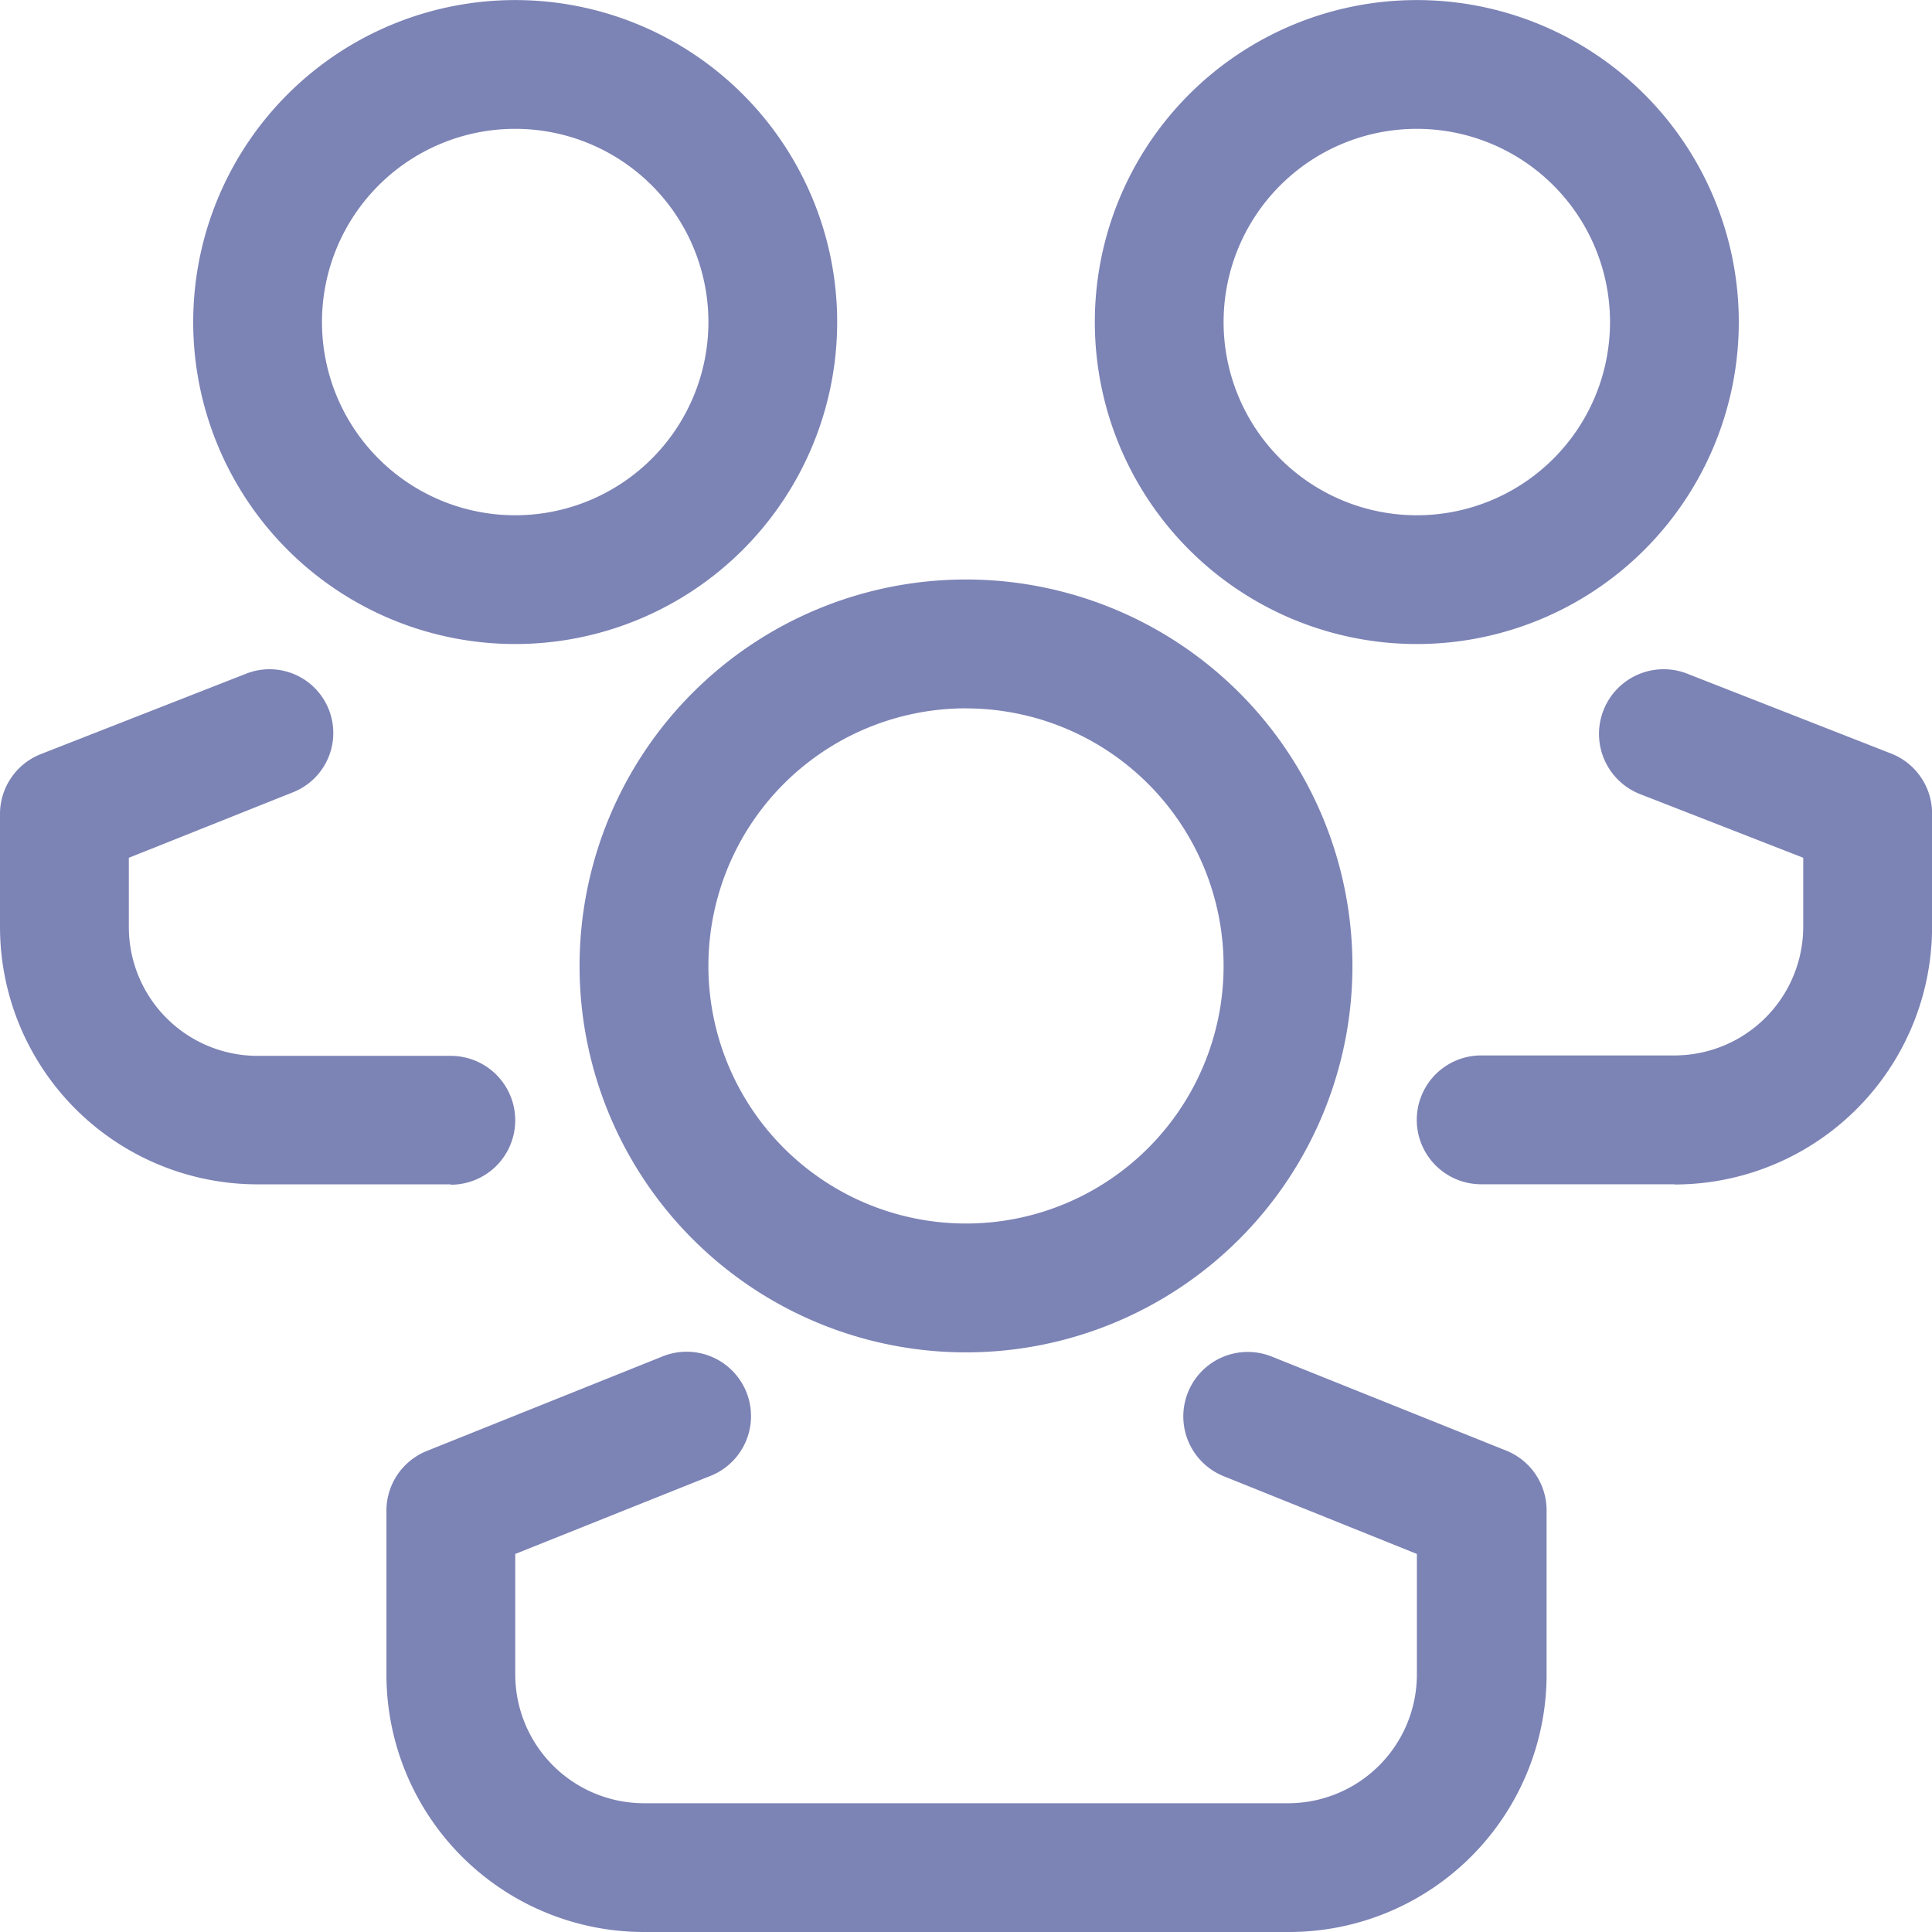
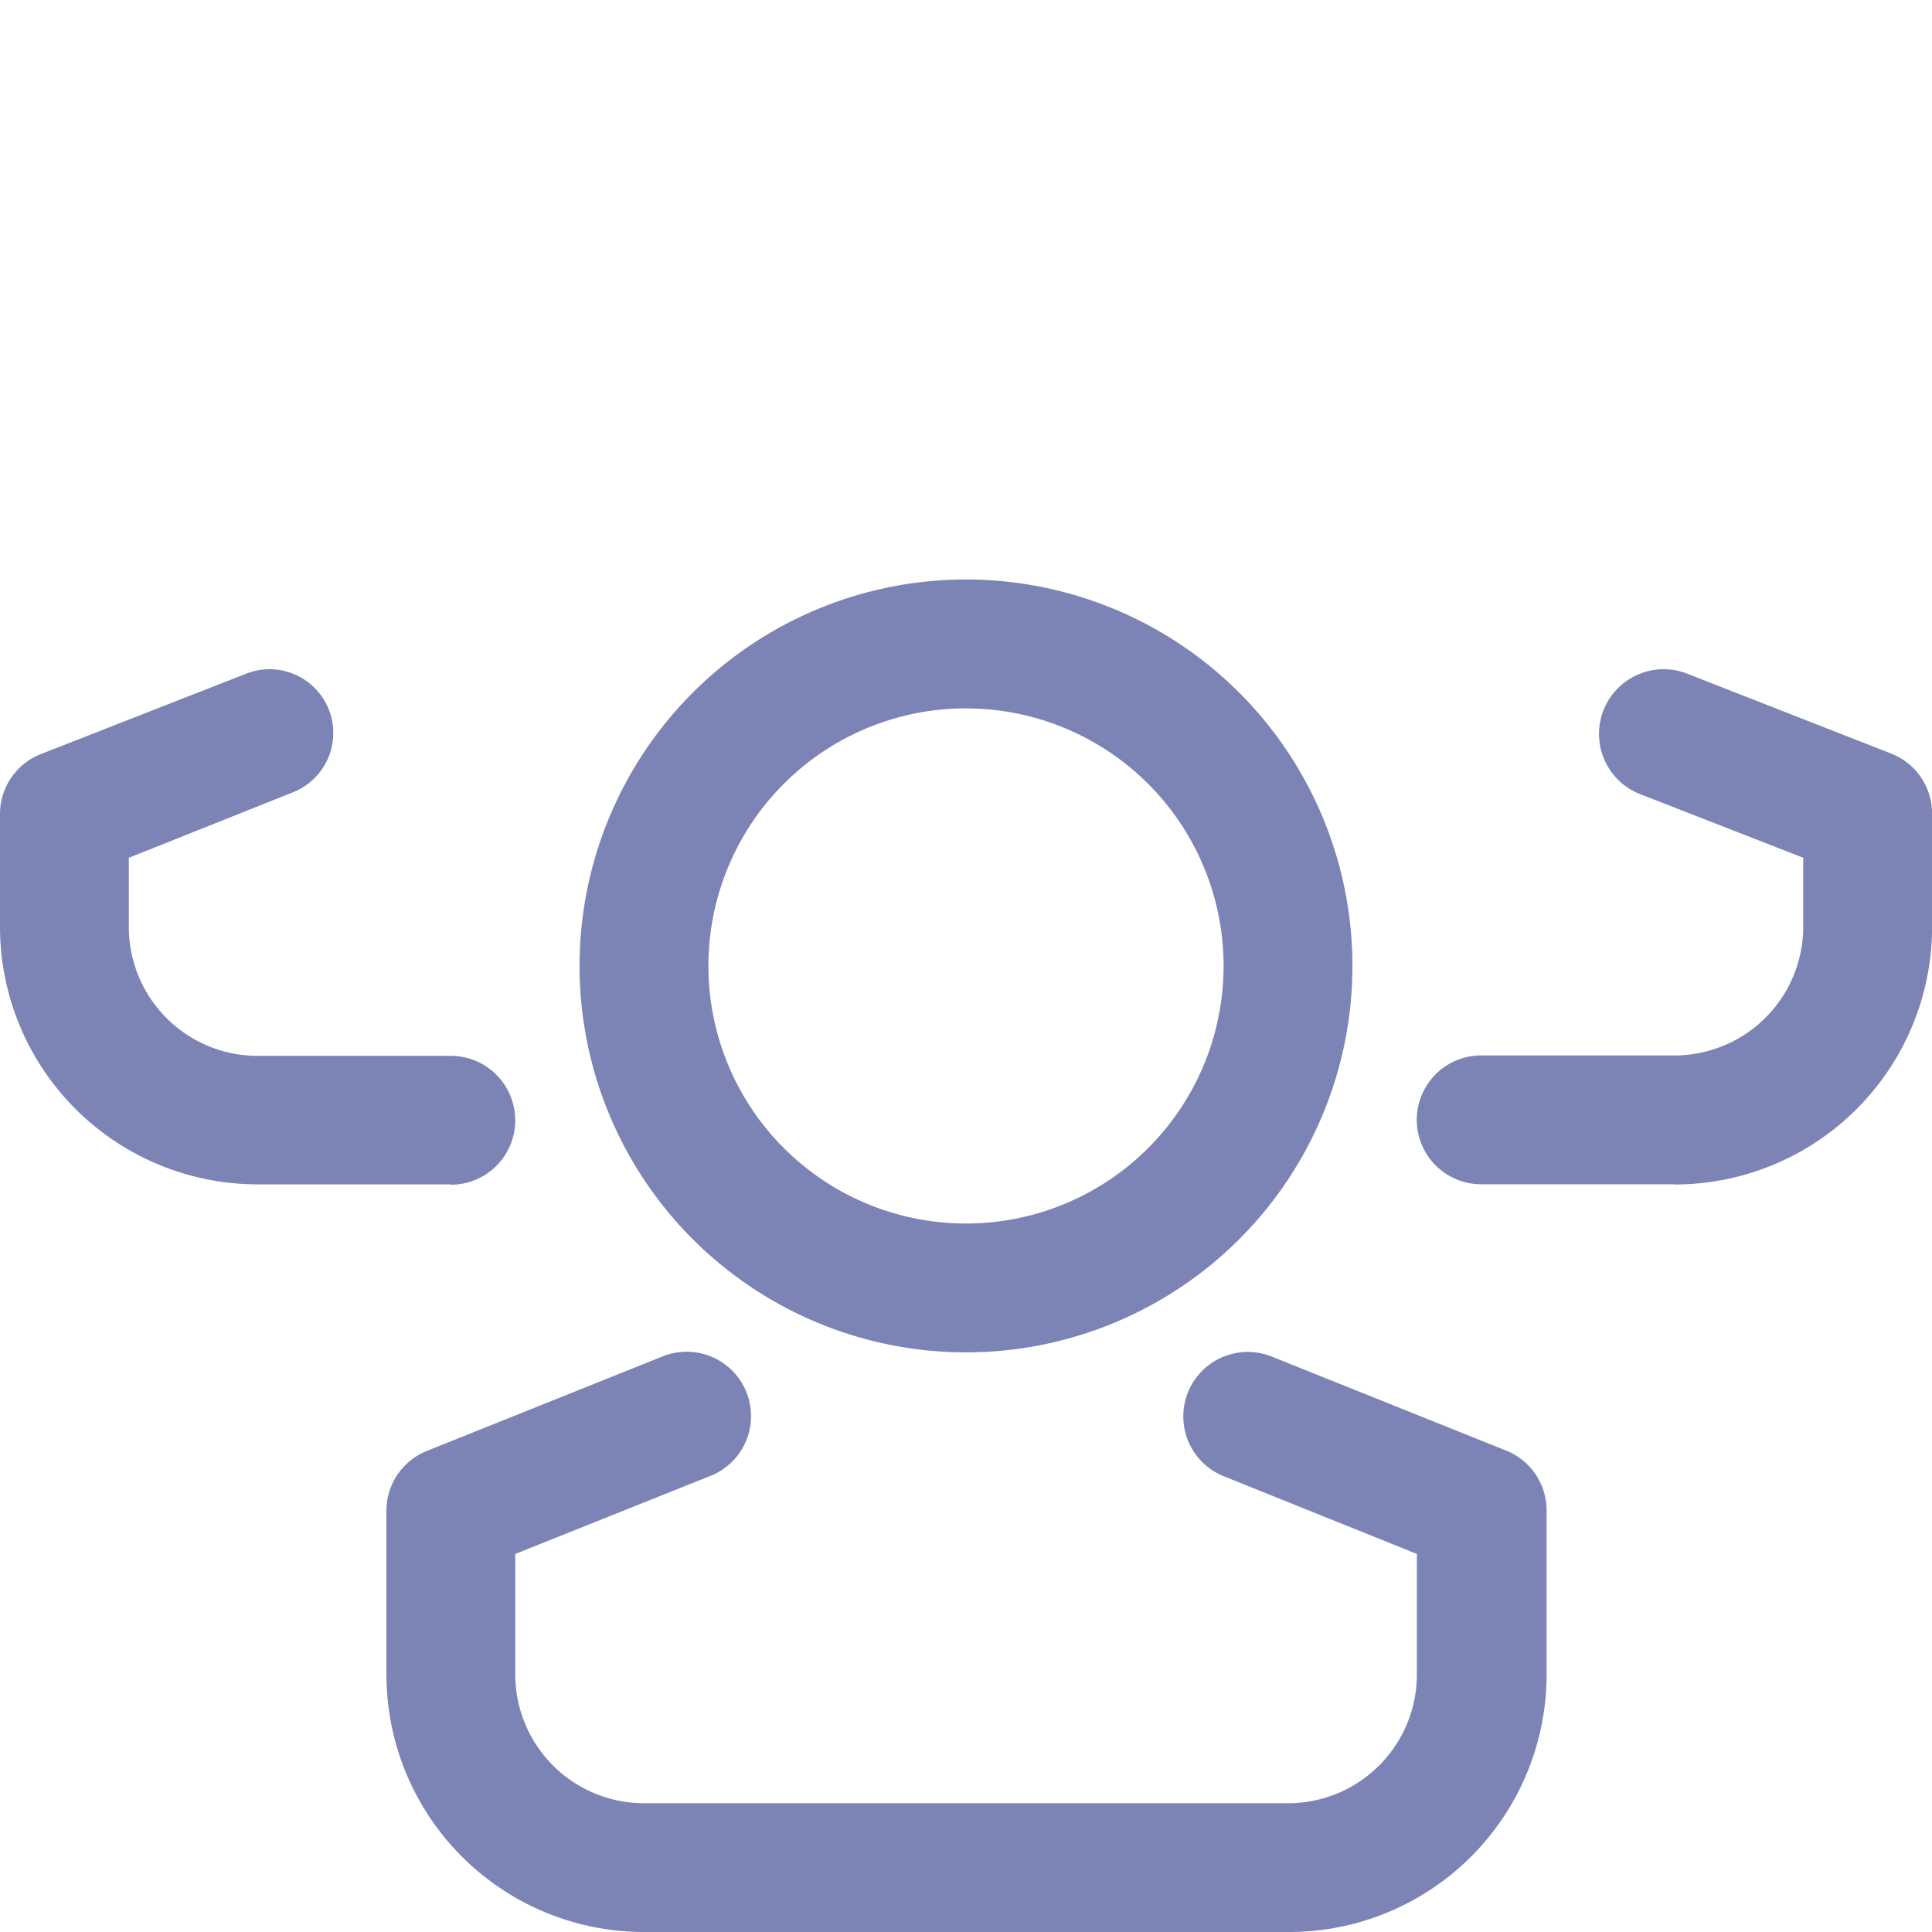
<svg xmlns="http://www.w3.org/2000/svg" width="26.528" height="26.528" viewBox="0 0 26.528 26.528">
  <g id="Layer_20" data-name="Layer 20" transform="translate(-1 -1)">
    <path id="Path_19182" data-name="Path 19182" d="M15.306,20.611a5.306,5.306,0,1,1,5.306-5.306A5.306,5.306,0,0,1,15.306,20.611Zm0-8.843a3.537,3.537,0,1,0,3.537,3.537A3.537,3.537,0,0,0,15.306,11.769Z" transform="translate(-1.042 -1.042)" fill="#7c83b5" />
    <path id="Path_19183" data-name="Path 19183" d="M19.38,29.957H10.537A3.537,3.537,0,0,1,7,26.42V24.165a.884.884,0,0,1,.557-.814l3.219-1.291a.884.884,0,1,1,.646,1.645L8.769,24.766V26.42a1.769,1.769,0,0,0,1.769,1.769H19.38a1.769,1.769,0,0,0,1.769-1.769V24.766L18.5,23.7a.885.885,0,1,1,.654-1.645l3.219,1.291a.884.884,0,0,1,.557.814V26.42a3.537,3.537,0,0,1-3.546,3.537Z" transform="translate(-0.694 -2.429)" fill="#7c83b5" />
-     <path id="Path_19184" data-name="Path 19184" d="M8.421,9.843a4.421,4.421,0,1,1,4.421-4.421A4.421,4.421,0,0,1,8.421,9.843Zm0-7.074a2.653,2.653,0,1,0,2.653,2.653A2.653,2.653,0,0,0,8.421,2.769Z" transform="translate(-0.347)" fill="#7c83b5" />
    <path id="Path_19185" data-name="Path 19185" d="M7.19,18.464H4.537A3.537,3.537,0,0,1,1,14.927V13.38a.884.884,0,0,1,.557-.822l2.821-1.105a.875.875,0,1,1,.646,1.627l-2.255.9v.946A1.769,1.769,0,0,0,4.537,16.7H7.19a.884.884,0,1,1,0,1.769Z" transform="translate(0 -1.202)" fill="#7c83b5" />
-     <path id="Path_19186" data-name="Path 19186" d="M22.421,9.843a4.421,4.421,0,1,1,4.421-4.421A4.421,4.421,0,0,1,22.421,9.843Zm0-7.074a2.653,2.653,0,1,0,2.653,2.653A2.653,2.653,0,0,0,22.421,2.769Z" transform="translate(-1.967)" fill="#7c83b5" />
    <path id="Path_19187" data-name="Path 19187" d="M26.537,18.463H23.884a.884.884,0,0,1,0-1.769h2.653a1.769,1.769,0,0,0,1.769-1.769V13.98L26.051,13.1a.888.888,0,0,1,.646-1.654l2.821,1.105a.884.884,0,0,1,.557.822v1.547a3.537,3.537,0,0,1-3.537,3.546Z" transform="translate(-2.546 -1.202)" fill="#7c83b5" />
  </g>
</svg>